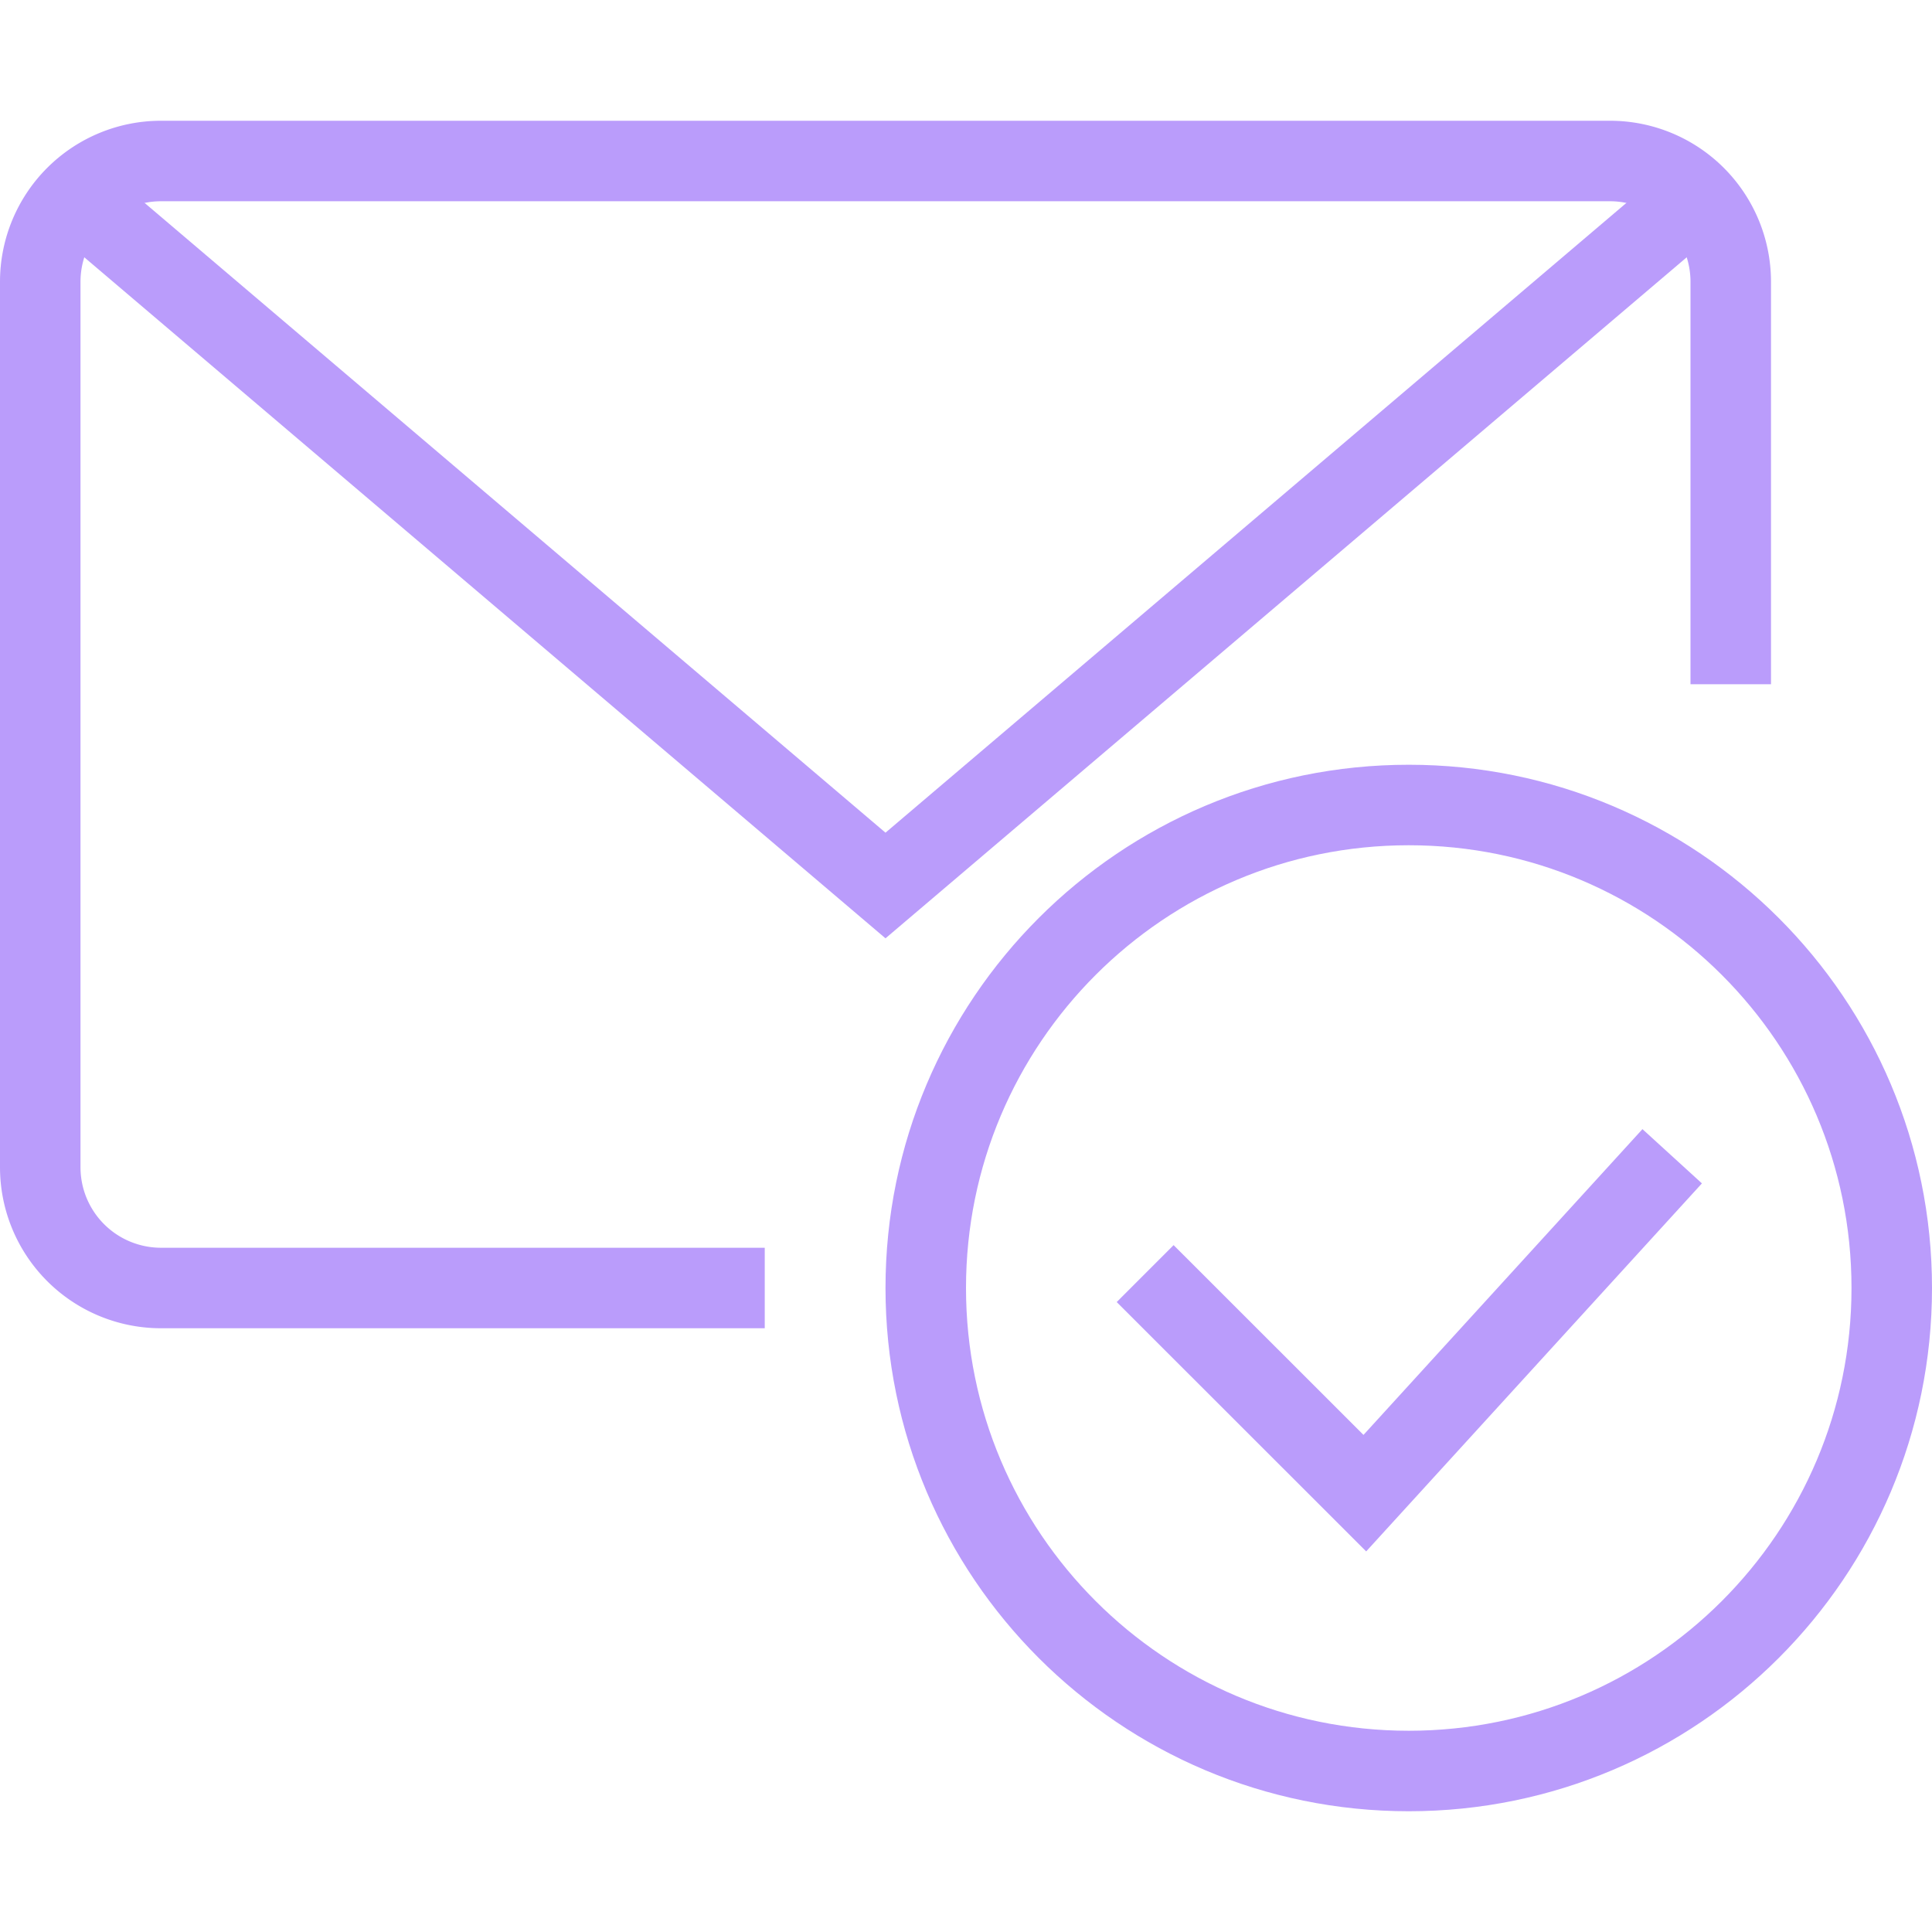
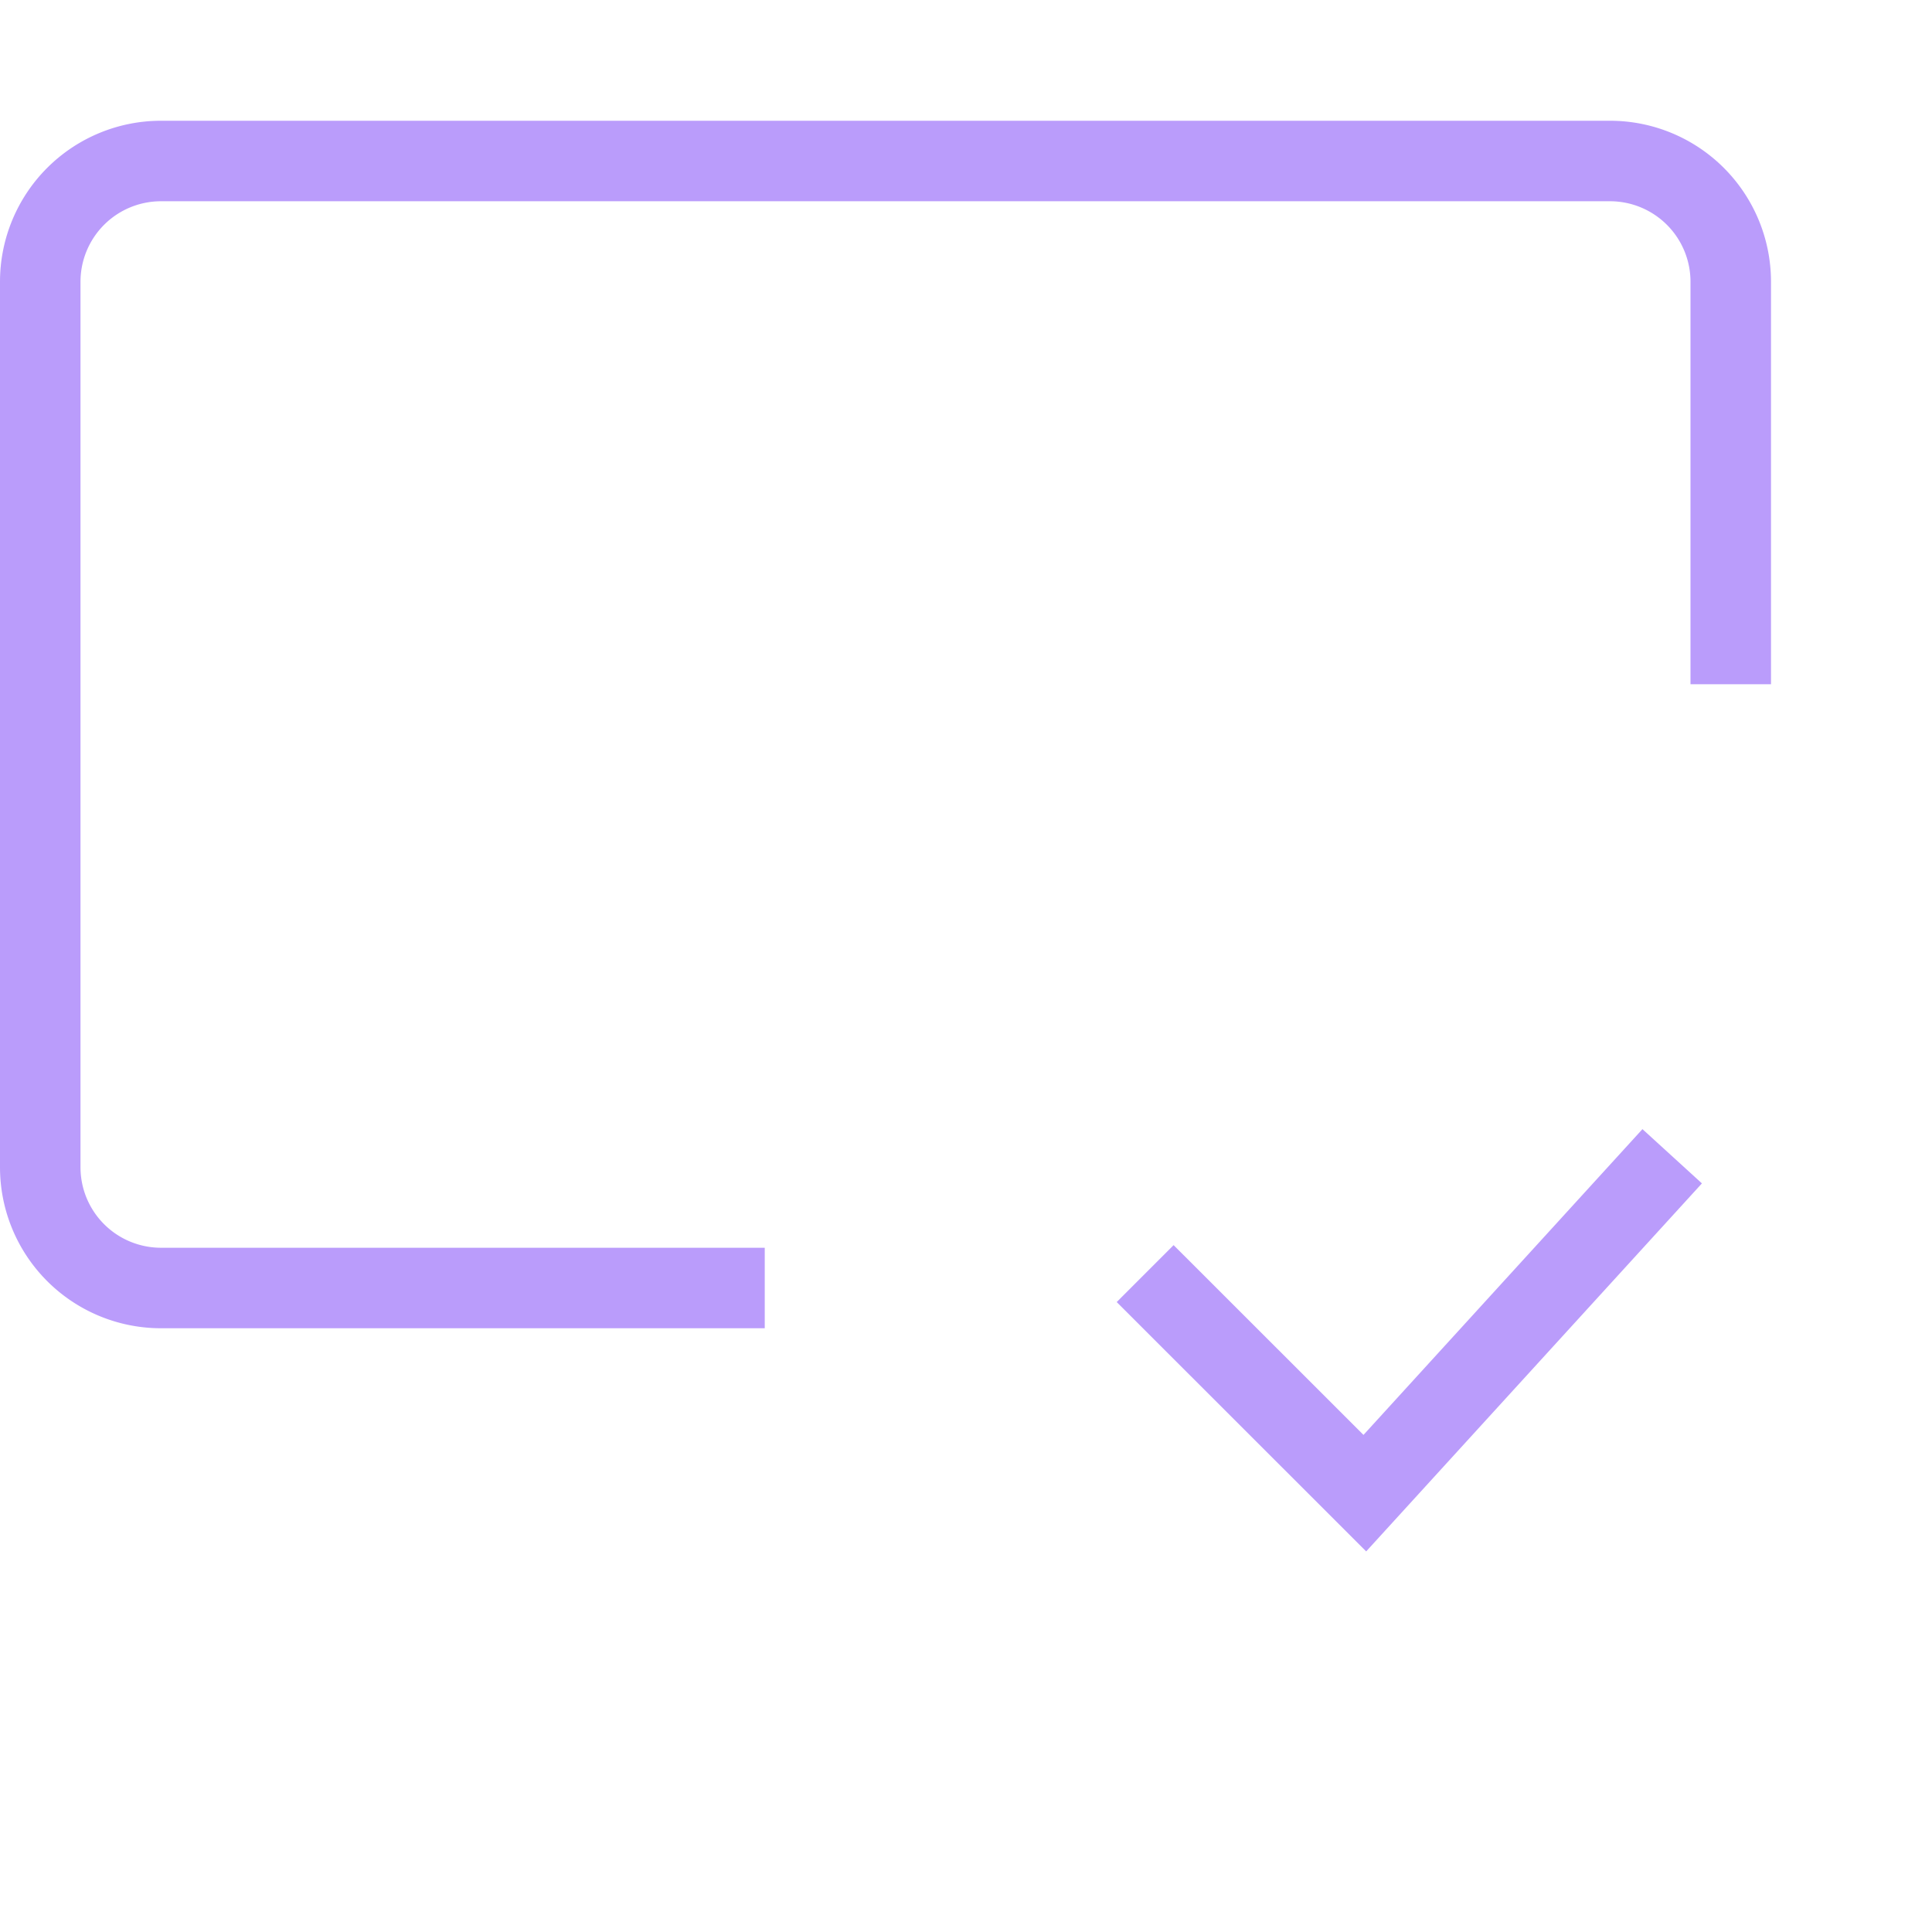
<svg xmlns="http://www.w3.org/2000/svg" viewBox="0 0 48 48" style="stroke: #ba9cfb;">
  <g stroke-width="2" fill="none" fill-rule="evenodd">
    <path d="M19 32H4a3 3 0 0 1-3-3V7a3 3 0 0 1 3-3h36a3 3 0 0 1 3 3v10" />
-     <path d="M42 5L22 22 2 5m45 27c0 6.628-5.374 12-12 12-6.628 0-12-5.372-12-12s5.372-12 12-12c6.626 0 12 5.372 12 12z" />
    <path d="M41.545 28.727l-7.636 8.37-5.458-5.455" />
  </g>
</svg>